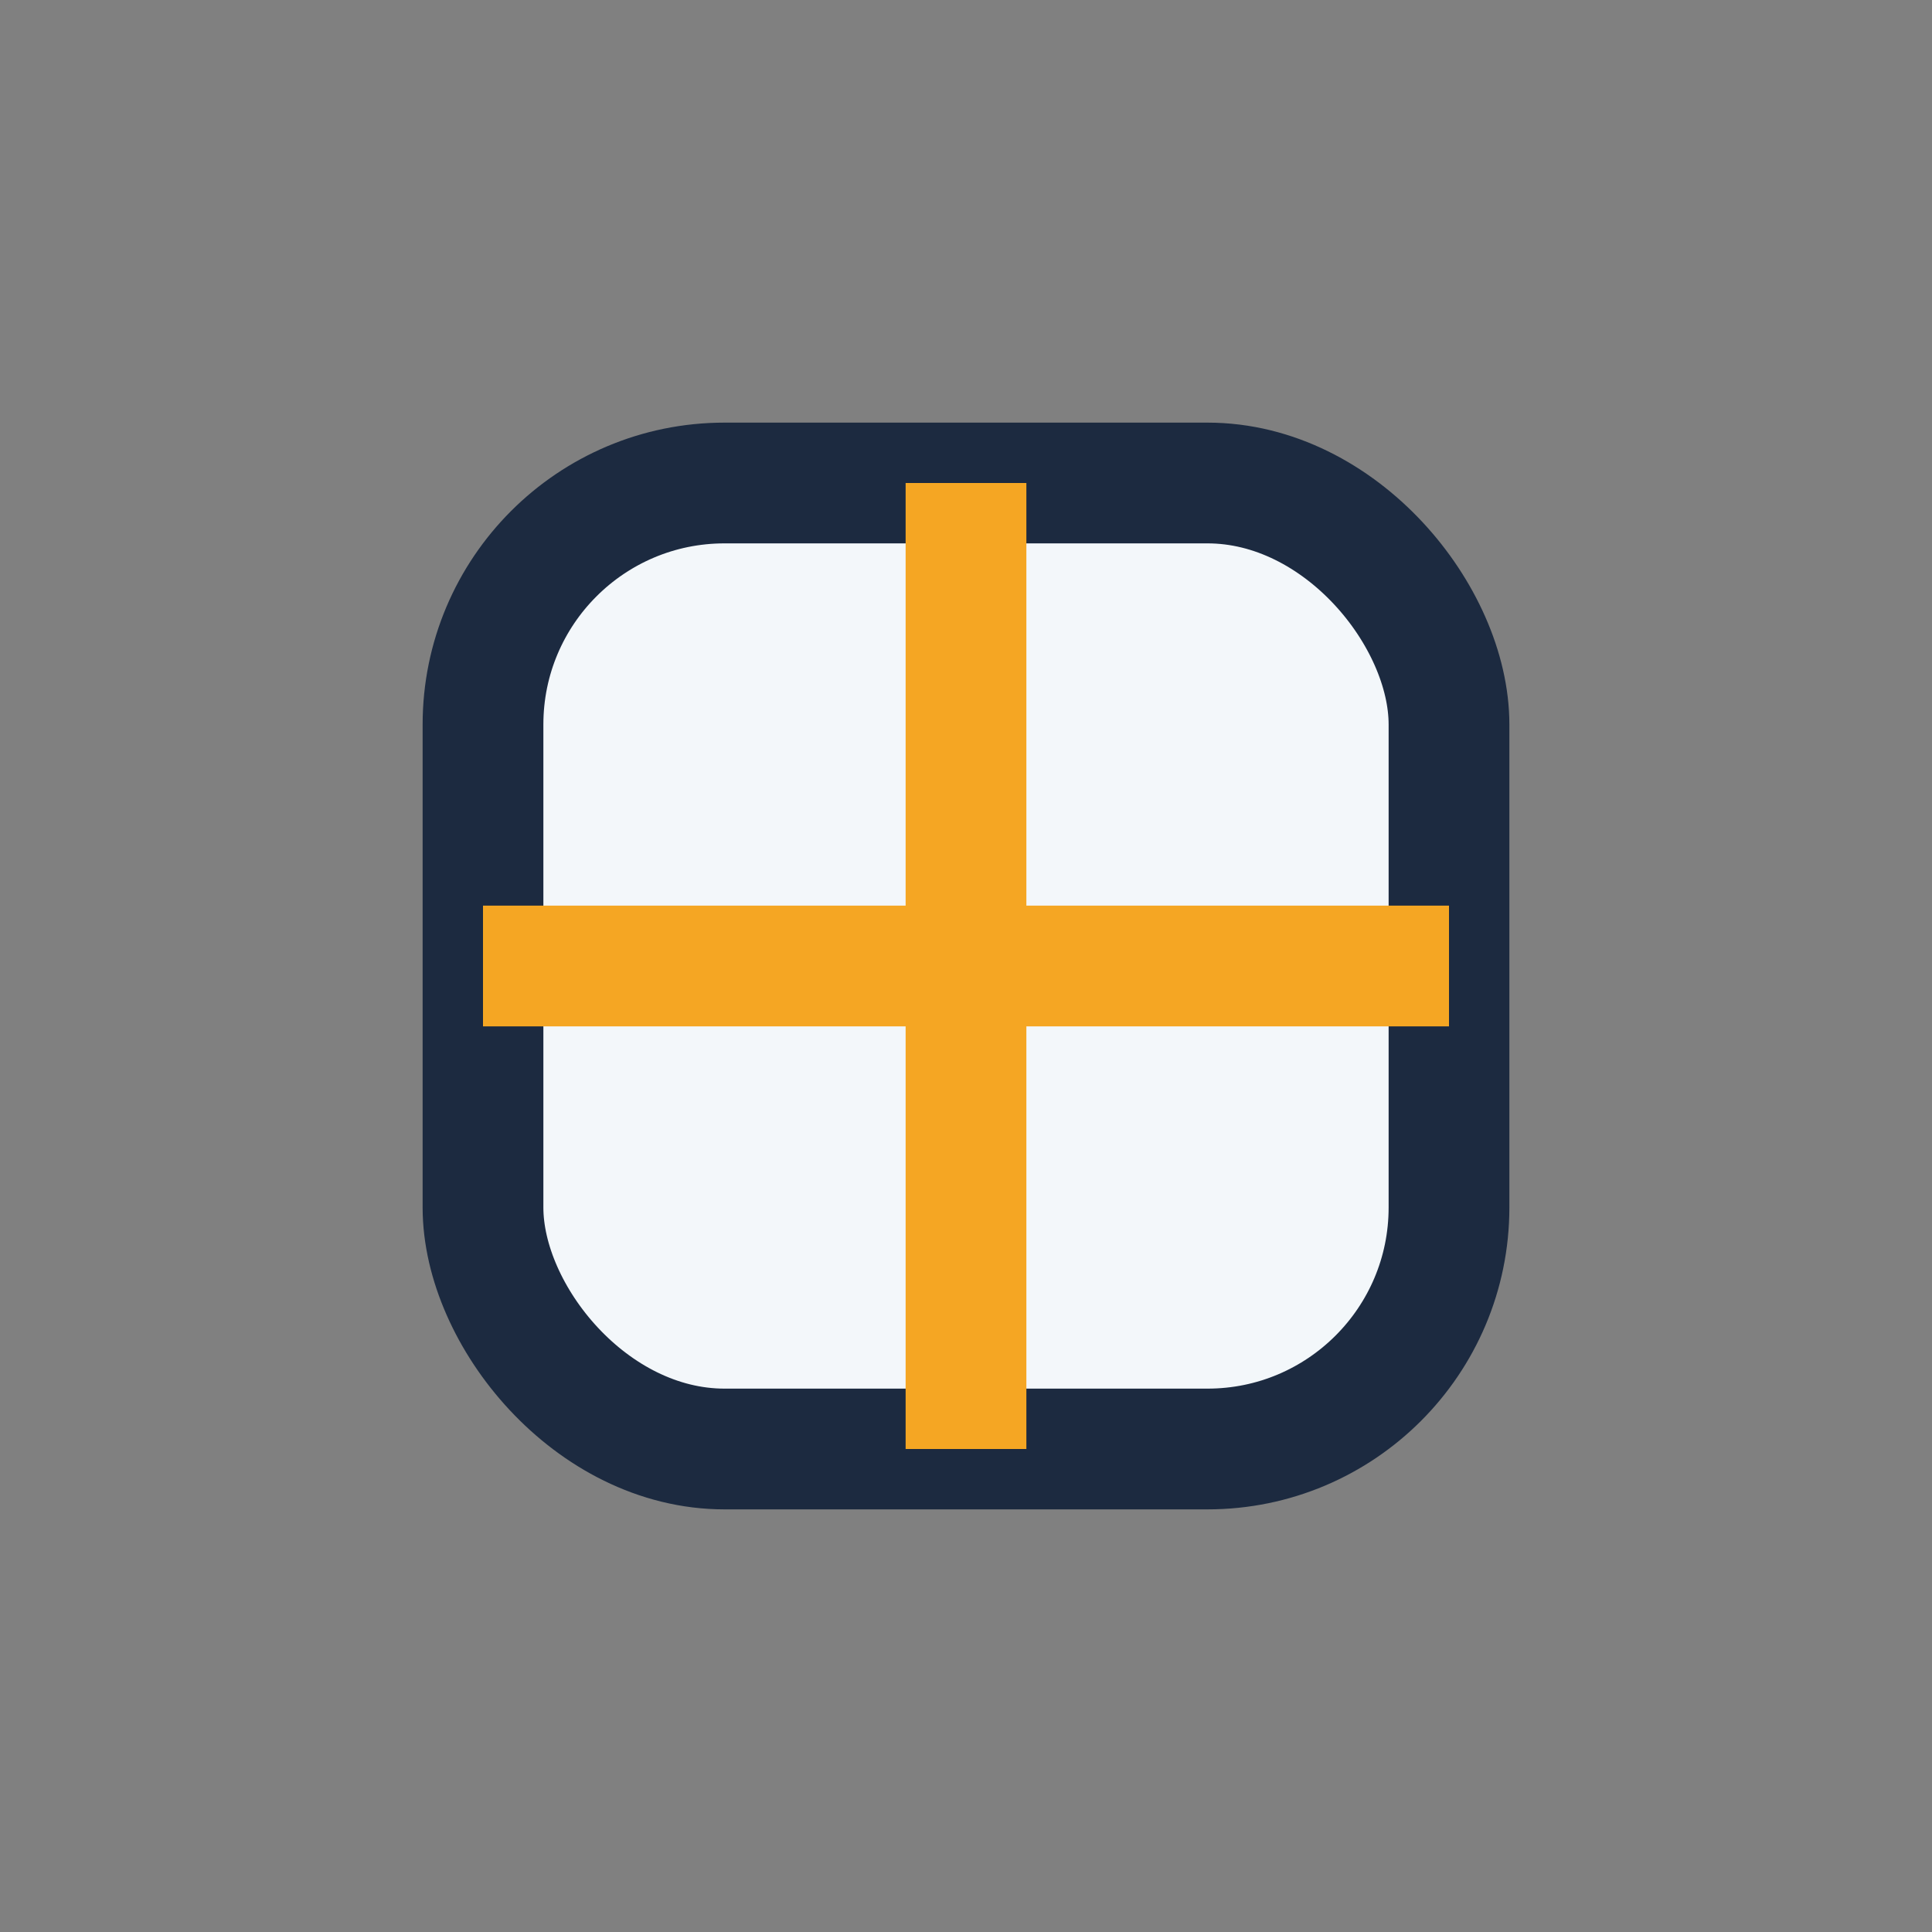
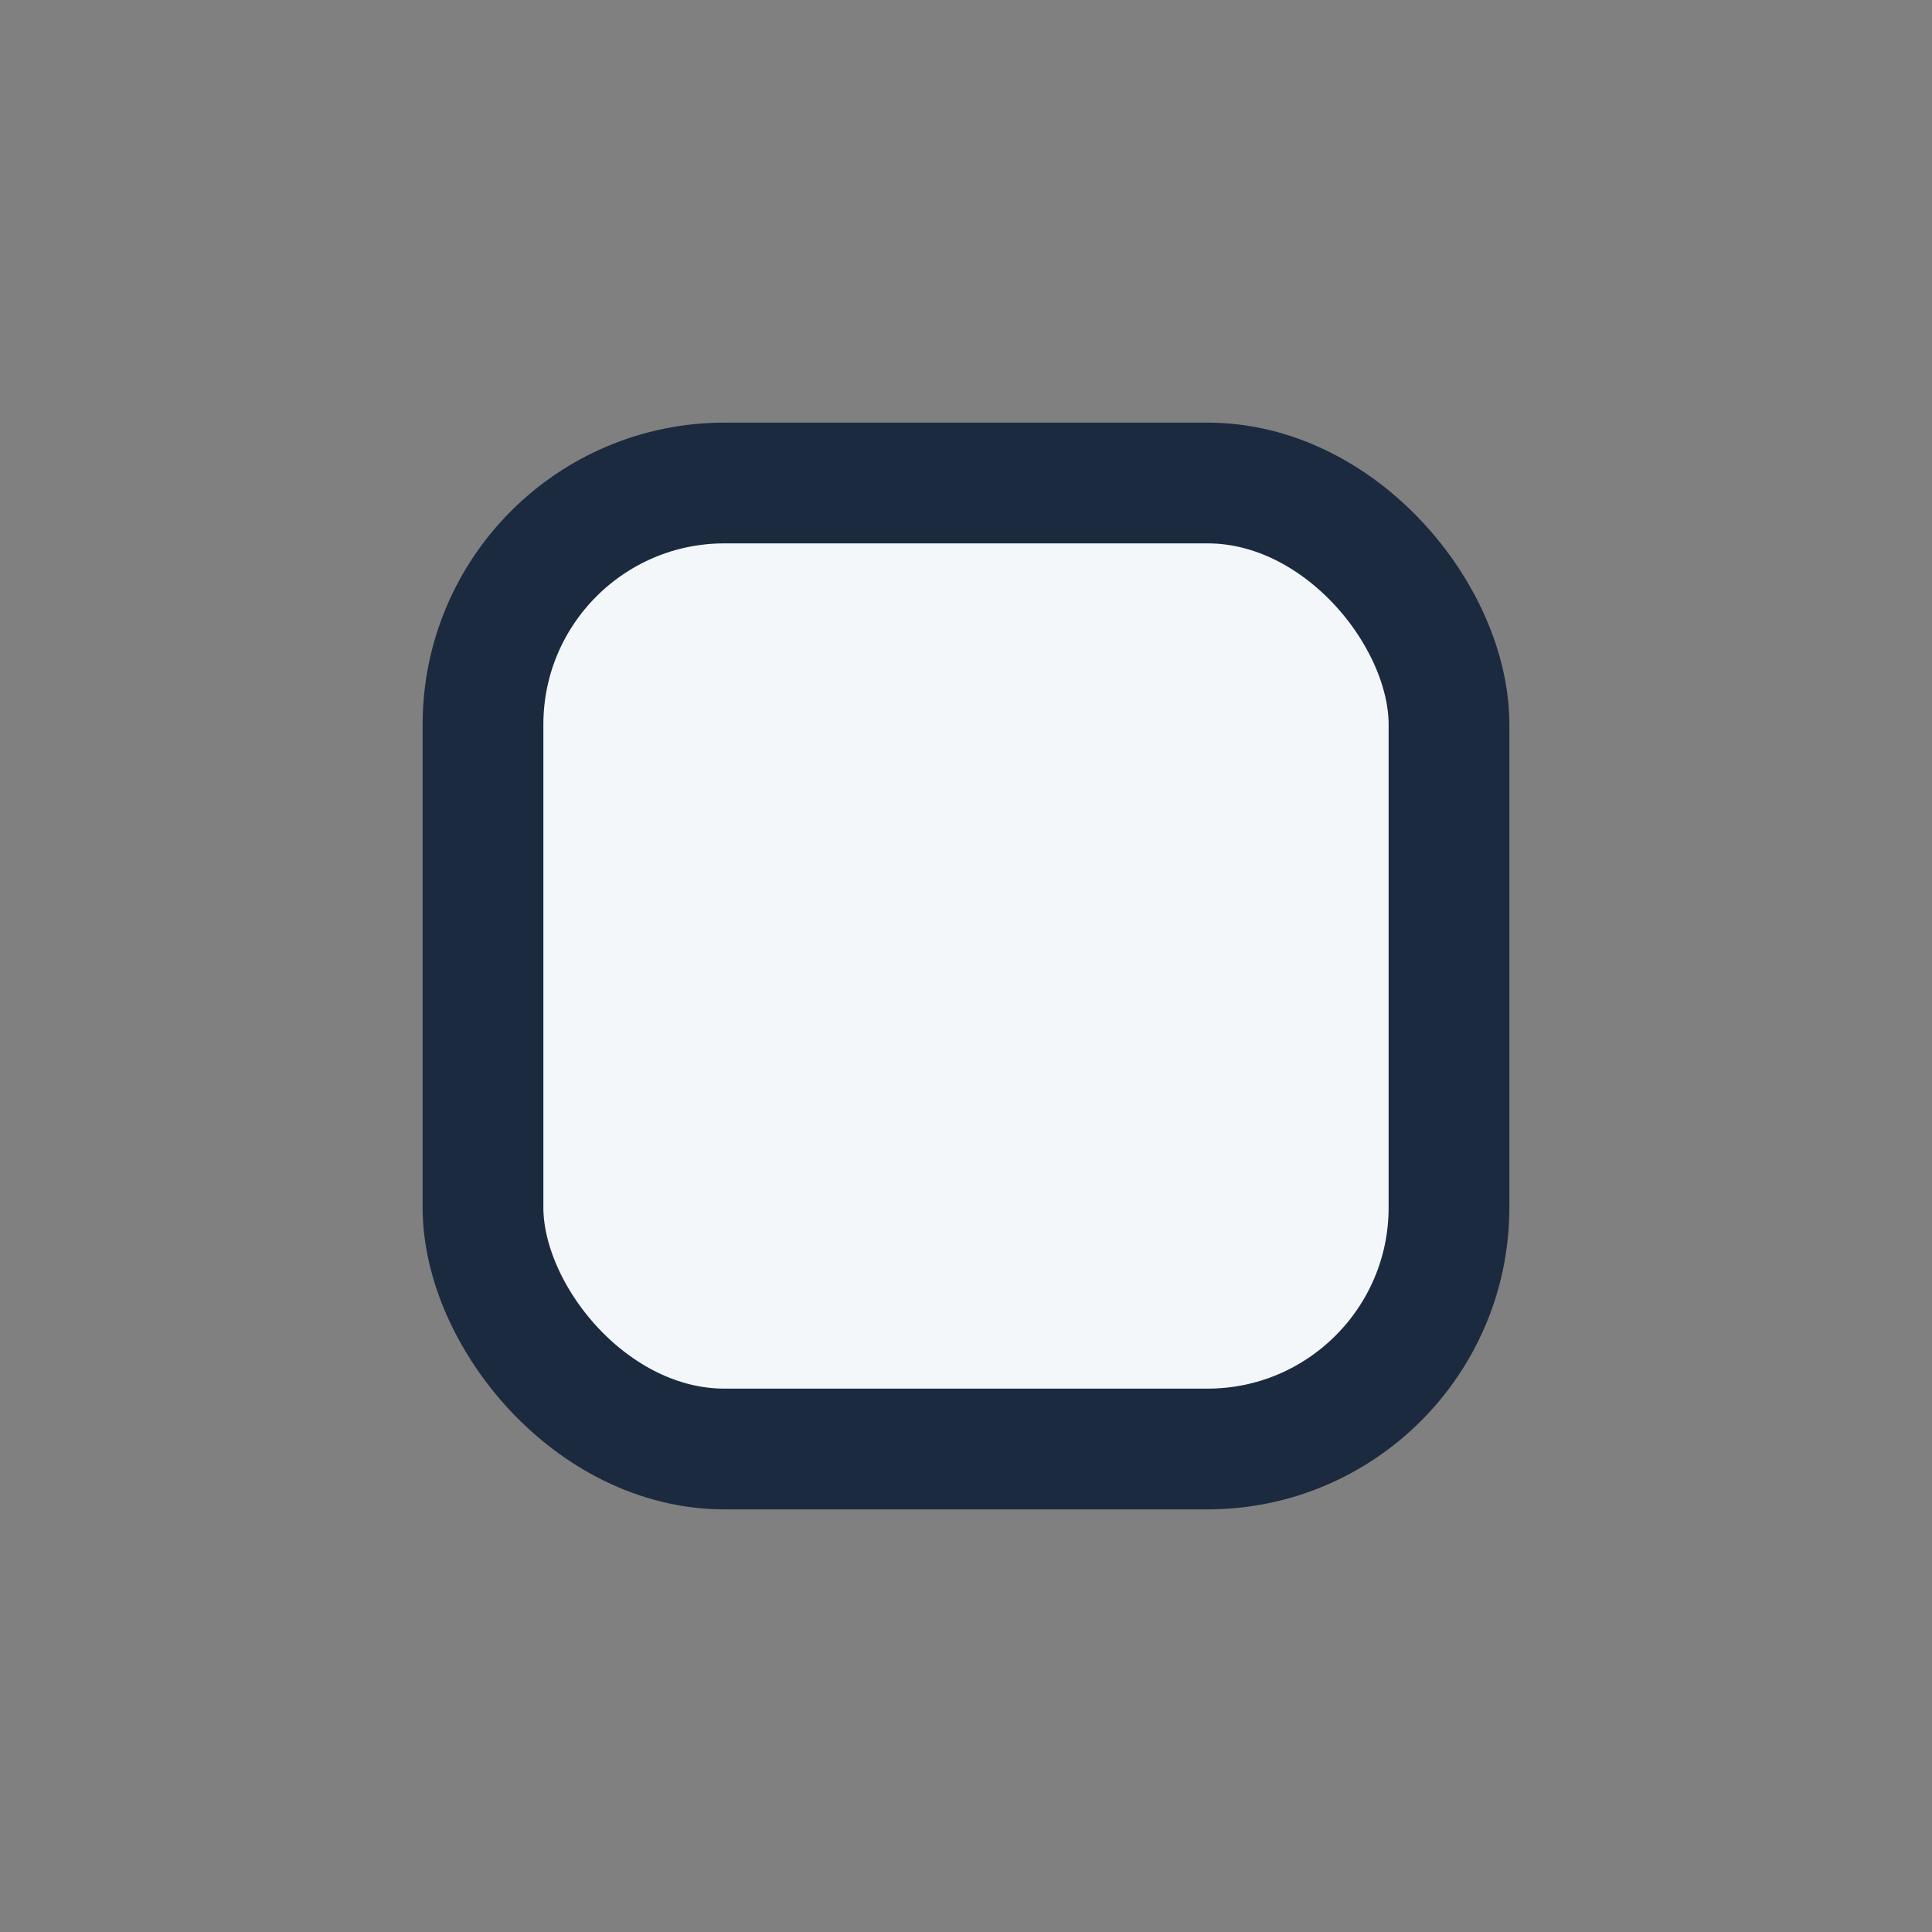
<svg xmlns="http://www.w3.org/2000/svg" width="32" height="32" viewBox="0 0 32 32">
  <rect x="0" y="0" width="32" height="32" fill="#808080" stroke="none" />
  <rect x="8" y="8" width="16" height="16" rx="4" fill="#F3F7FA" stroke="#1C2A40" stroke-width="2" />
-   <path d="M8 16h16" stroke="#F5A623" stroke-width="2" />
-   <path d="M16 8v16" stroke="#F5A623" stroke-width="2" />
</svg>